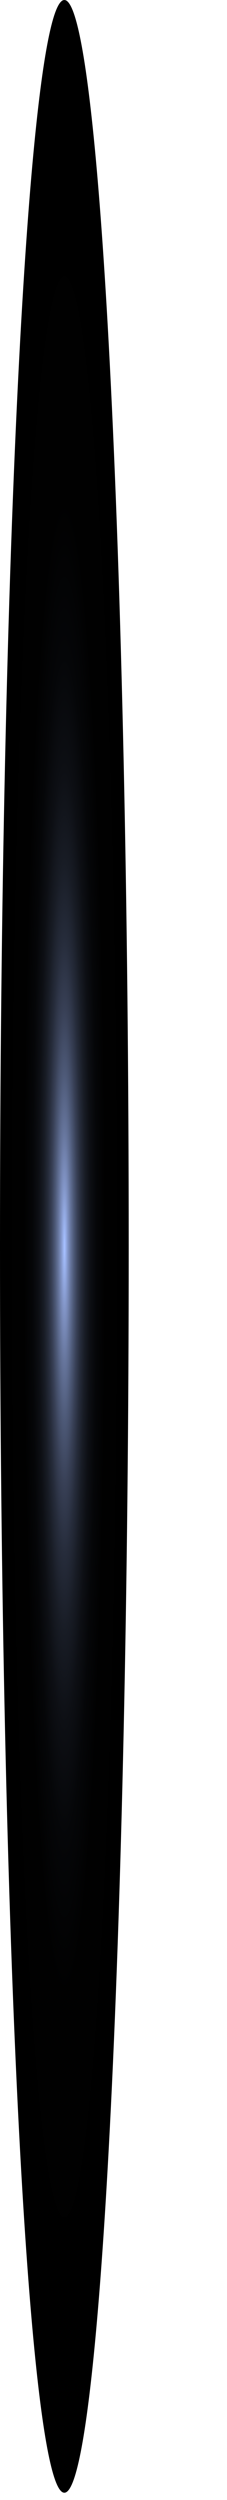
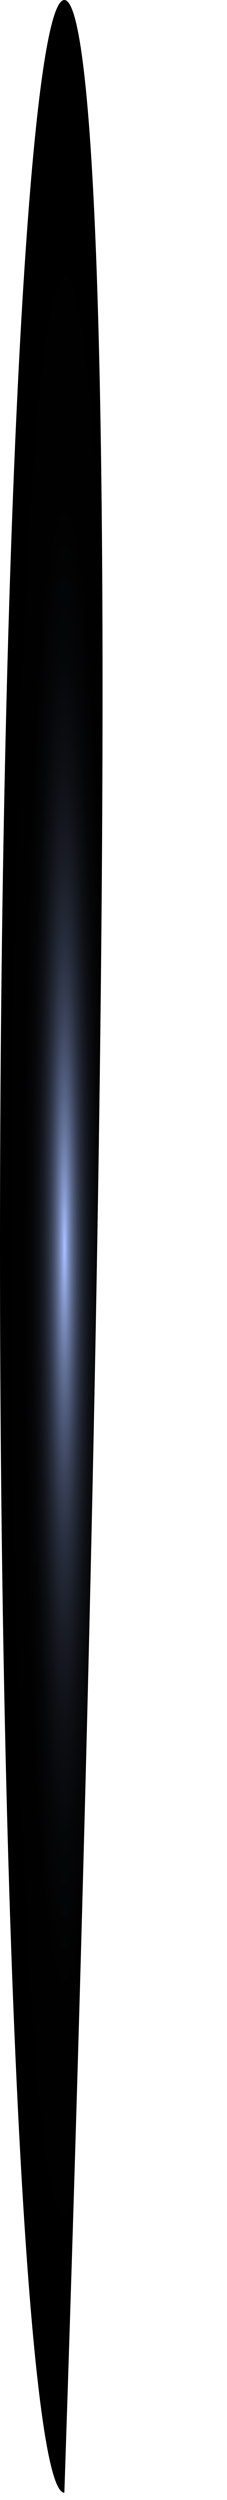
<svg xmlns="http://www.w3.org/2000/svg" fill="none" height="100%" overflow="visible" preserveAspectRatio="none" style="display: block;" viewBox="0 0 2 22" width="100%">
-   <path d="M0.567 21.936C0.88 21.936 1.134 17.026 1.134 10.968C1.134 4.911 0.88 0 0.567 0C0.254 0 0 4.911 0 10.968C0 17.026 0.254 21.936 0.567 21.936Z" fill="url(#paint0_radial_0_6744)" id="Vector" style="mix-blend-mode:screen" />
+   <path d="M0.567 21.936C1.134 4.911 0.88 0 0.567 0C0.254 0 0 4.911 0 10.968C0 17.026 0.254 21.936 0.567 21.936Z" fill="url(#paint0_radial_0_6744)" id="Vector" style="mix-blend-mode:screen" />
  <defs>
    <radialGradient cx="0" cy="0" gradientTransform="translate(0.568 10.972) rotate(90) scale(10.967 0.567)" gradientUnits="userSpaceOnUse" id="paint0_radial_0_6744" r="1">
      <stop offset="0.005" stop-color="#A6BFFF" />
      <stop offset="0.012" stop-color="#9FB8F5" />
      <stop offset="0.052" stop-color="#8295C7" />
      <stop offset="0.097" stop-color="#66759C" />
      <stop offset="0.146" stop-color="#4D5977" />
      <stop offset="0.199" stop-color="#384056" />
      <stop offset="0.257" stop-color="#262C3B" />
      <stop offset="0.323" stop-color="#181C25" />
      <stop offset="0.4" stop-color="#0D0F14" />
      <stop offset="0.496" stop-color="#050608" />
      <stop offset="0.629" stop-color="#010101" />
      <stop offset="1" />
    </radialGradient>
  </defs>
</svg>